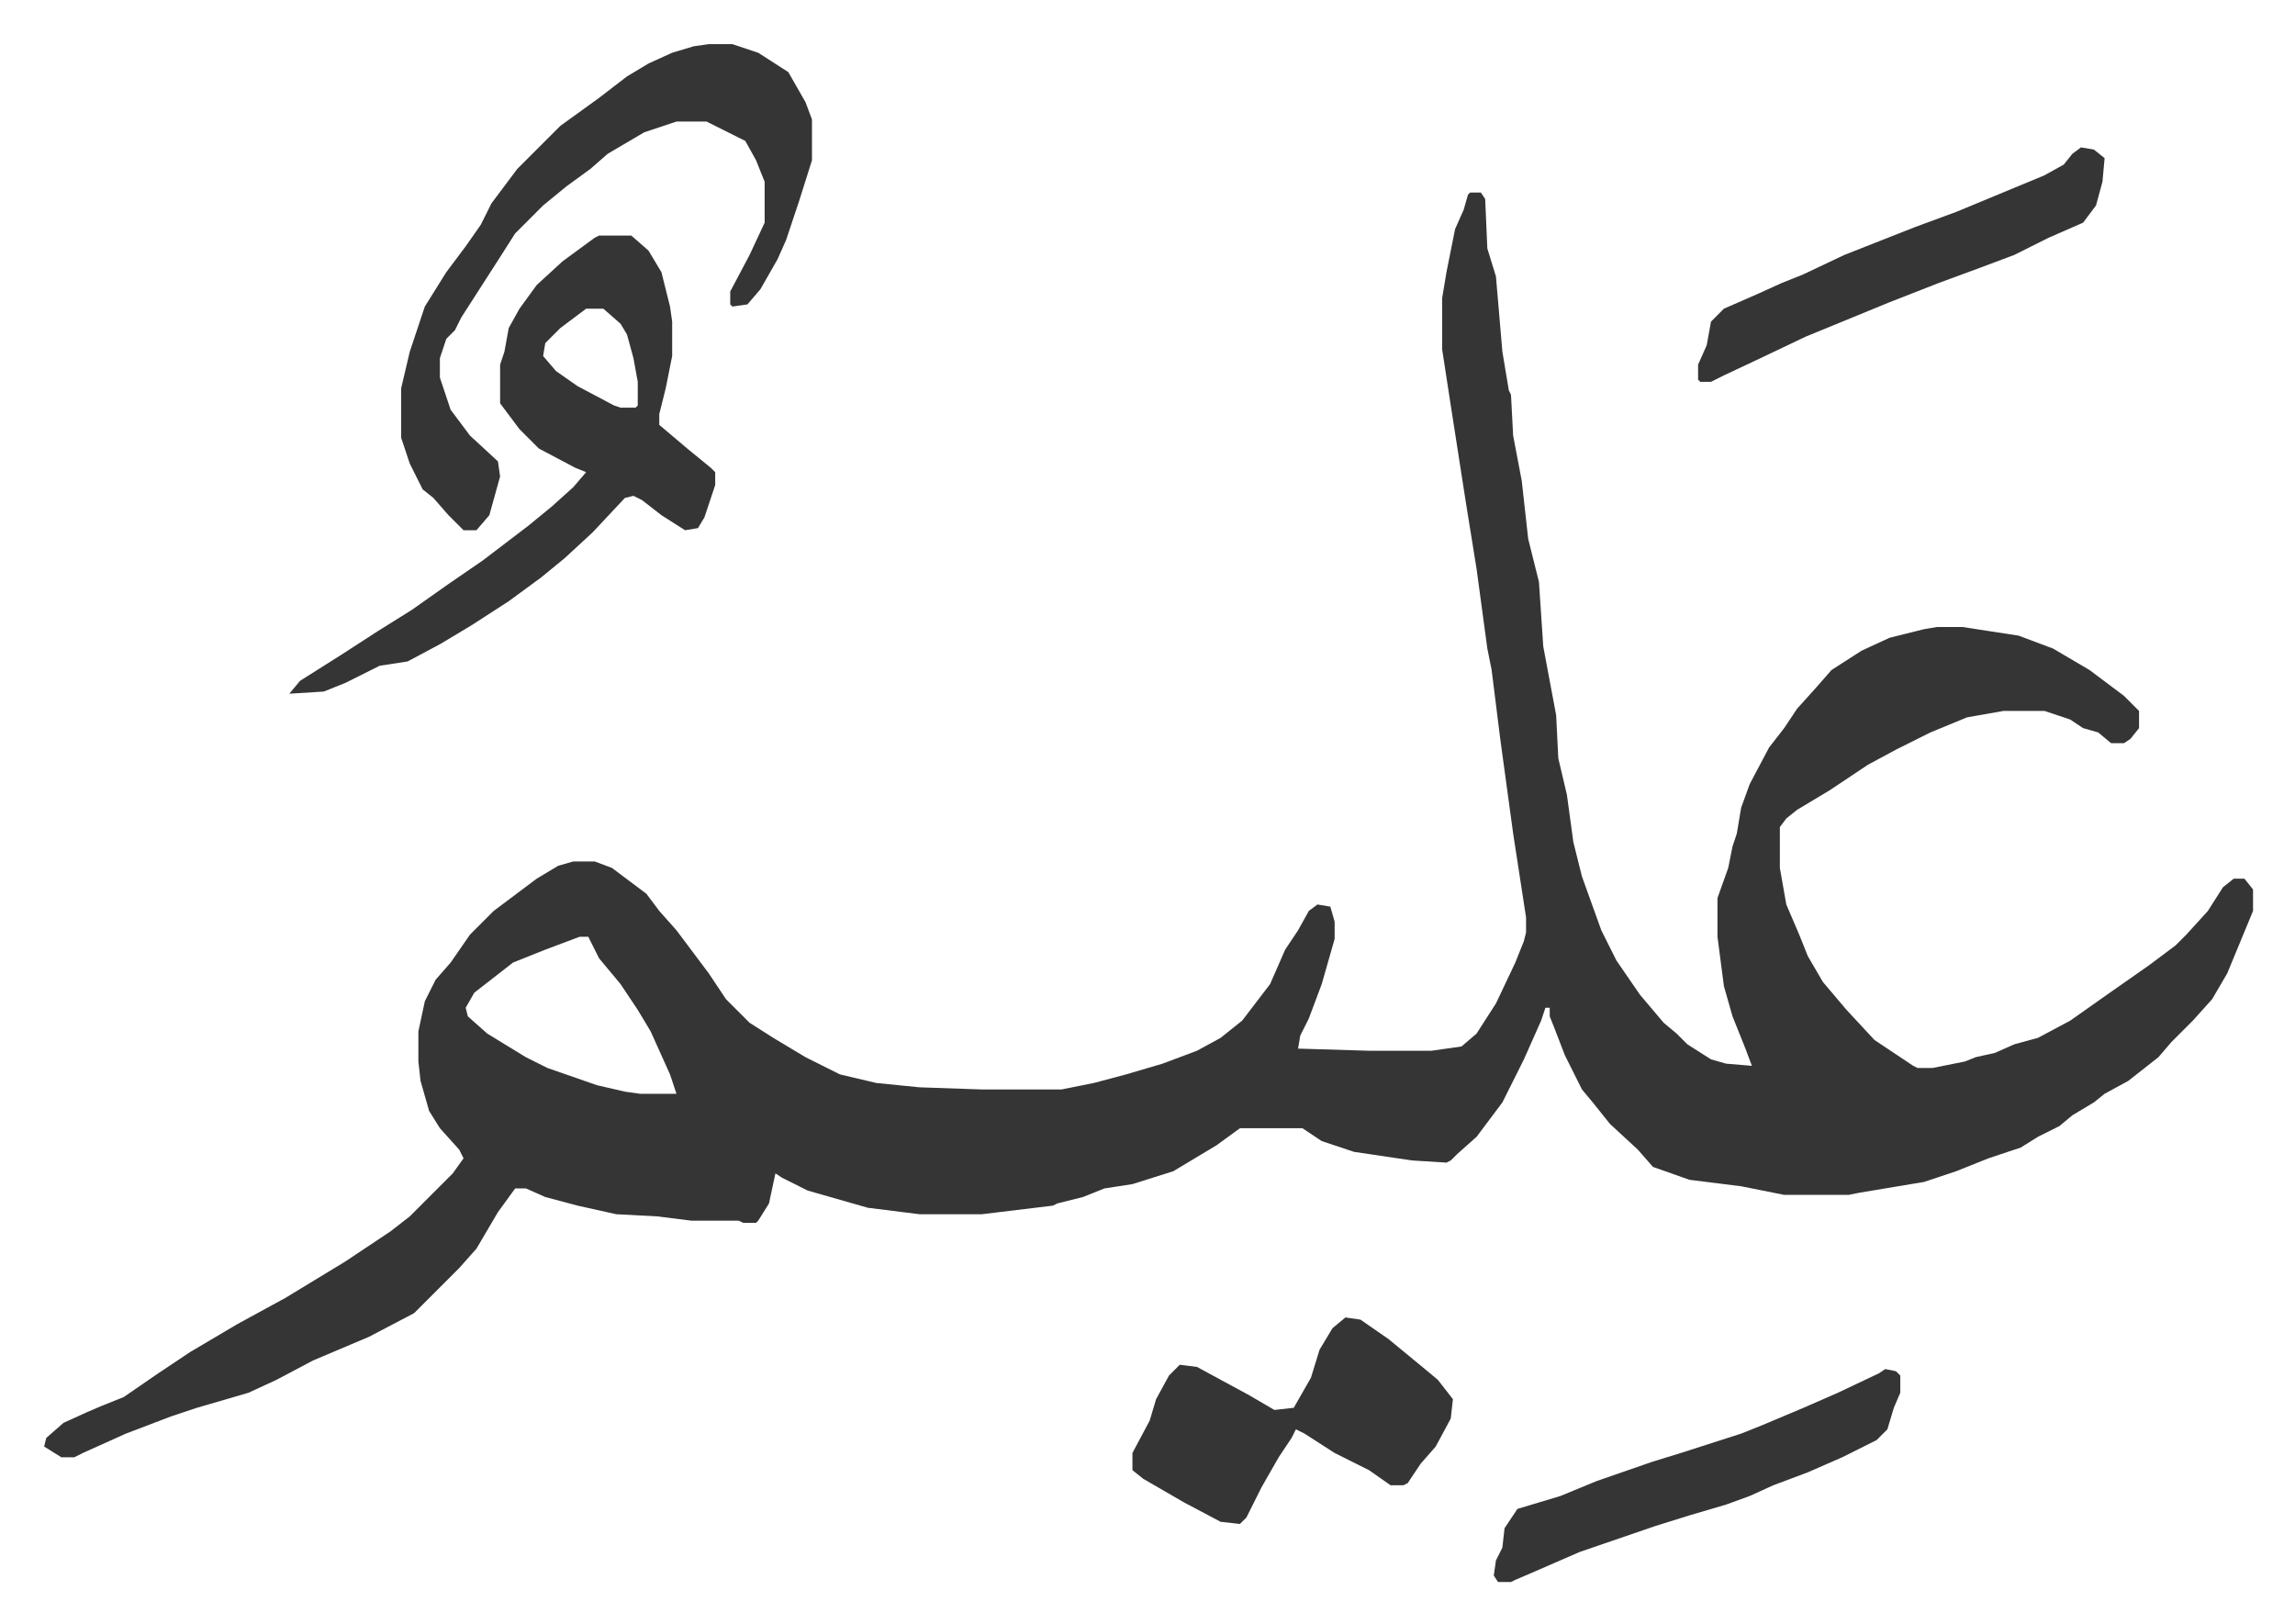
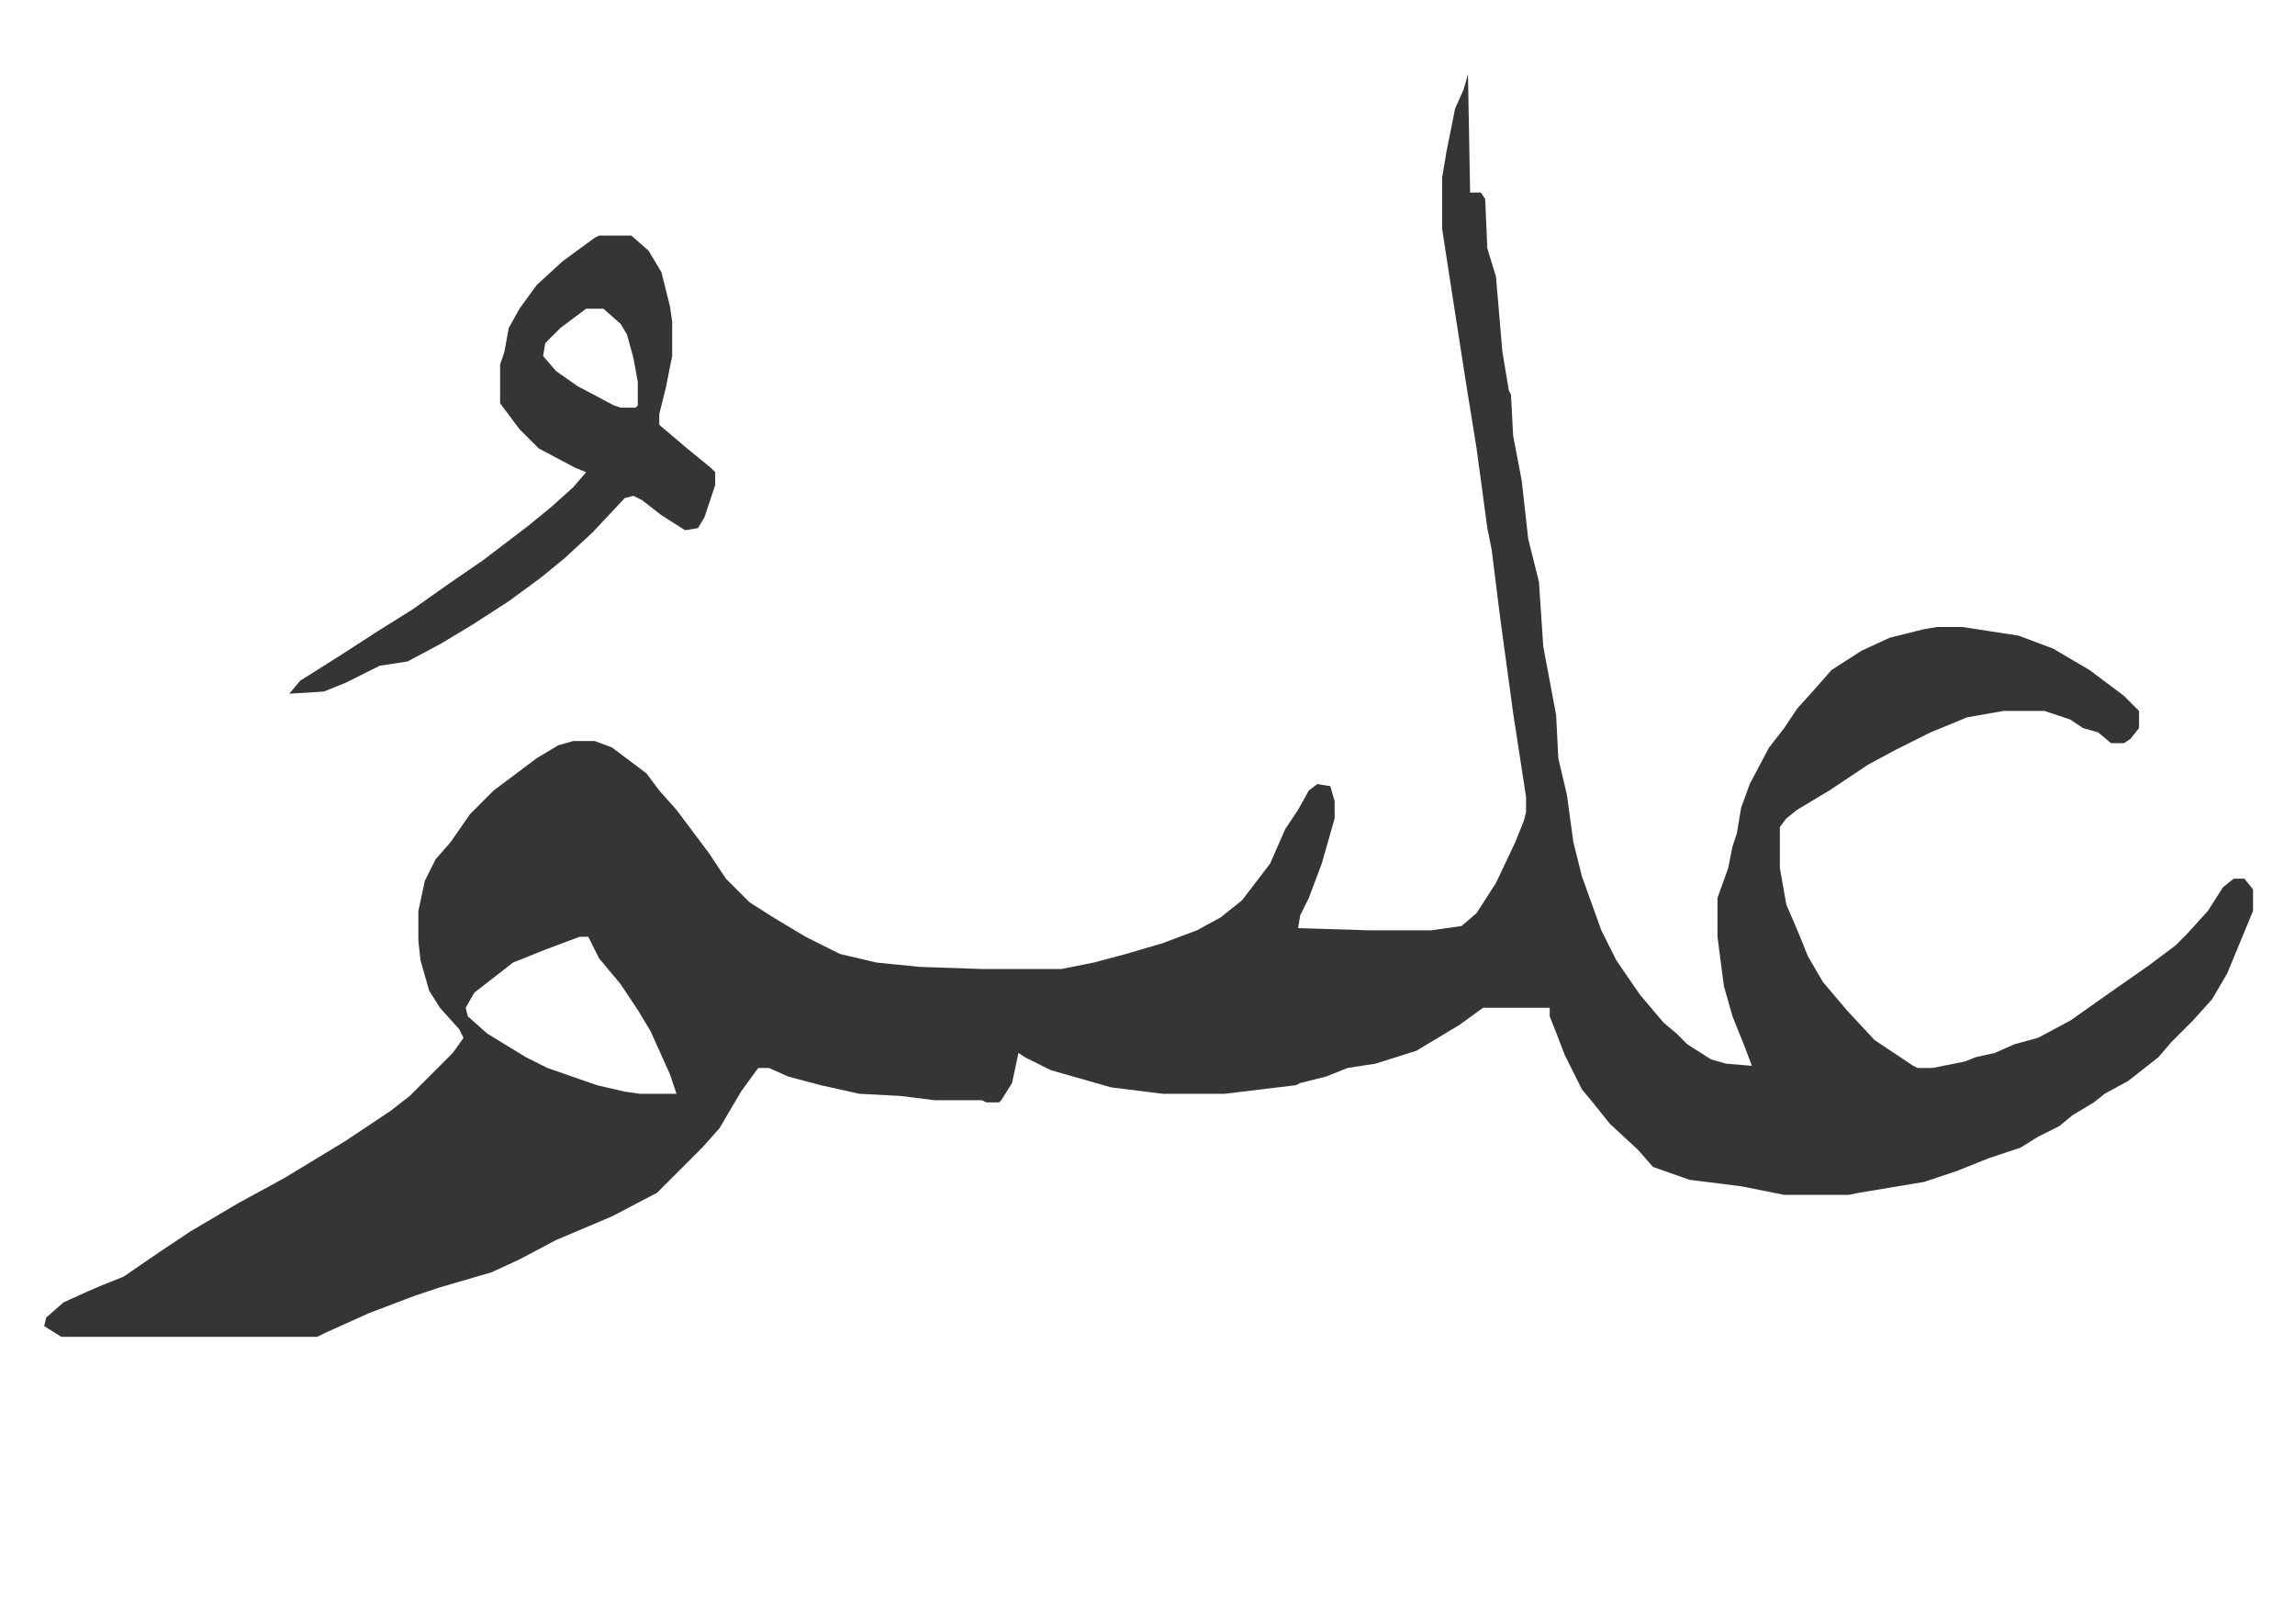
<svg xmlns="http://www.w3.org/2000/svg" role="img" viewBox="-20.52 400.48 1067.04 755.04">
-   <path fill="#353535" id="rule_normal" d="M663 490h5l2 3 1 23 4 13 3 35 3 18 1 2 1 19 4 21 3 27 3 12 2 8 2 30 3 16 3 16 1 20 4 17 3 22 4 16 9 25 7 14 11 16 11 13 6 5 5 5 11 7 7 2 12 1-3-8-6-15-4-14-3-23v-18l5-14 2-10 2-6 2-12 4-11 9-17 7-9 6-9 9-10 7-8 14-9 13-6 16-4 6-1h12l26 4 16 6 17 10 16 12 7 7v8l-4 5-3 2h-6l-6-5-7-2-6-4-12-4h-19l-17 3-17 7-16 8-13 7-18 12-15 9-5 4-3 4v19l3 17 6 14 4 10 7 12 11 13 13 14 18 12 2 1h7l15-3 5-2 9-2 9-4 11-3 15-8 17-12 20-14 12-9 5-5 10-11 7-11 5-4h5l4 5v10l-12 29-7 12-9 10-10 10-6 7-14 11-11 6-5 4-10 6-6 5-10 5-8 5-15 5-15 6-15 5-30 5-5 1h-30l-20-4-24-3-17-6-7-8-13-12-8-10-5-6-8-16-5-13-2-5v-4h-2l-2 6-8 18-10 20-12 16-9 8-3 3-2 1-16-1-27-4-15-5-9-6h-29l-11 8-20 12-19 6-13 2-10 4-12 3-2 1-33 4h-29l-24-3-14-4-14-4-12-6-3-2-3 14-5 8-1 1h-6l-2-1h-22l-16-2-19-1-18-4-15-4-9-4h-5l-8 11-10 17-8 9-5 5-16 16-21 11-26 11-17 9-13 6-24 7-12 4-21 8-20 9-4 2H8l-8-5 1-4 8-7 11-5 7-3 10-4 16-11 15-10 22-13 22-12 28-17 21-14 9-7 5-5 15-15 5-7-2-4-9-10-5-8-4-14-1-9v-14l3-14 5-10 7-8 9-13 11-11 20-15 10-6 7-2h10l8 3 16 12 6 8 8 9 15 20 8 12 11 11 11 7 15 9 16 8 17 4 20 2 29 1h37l15-3 15-4 17-5 16-6 11-6 10-8 13-17 7-16 6-9 5-9 4-3 6 1 2 7v8l-6 21-6 16-4 8-1 6 33 1h29l14-2 7-6 9-14 9-19 4-10 1-4v-7l-6-39-6-44-4-32-2-10-5-37-5-31-7-45-4-26v-24l2-12 4-20 4-9 2-7zM249 836l-16 6-15 6-9 7-9 7-4 7 1 4 9 8 18 11 10 5 23 8 13 3 7 1h17l-3-9-9-20-6-10-8-12-10-12-5-10zm9-326h15l8 7 6 10 4 16 1 7v16l-3 15-3 12v5l13 11 11 9 2 2v6l-5 15-3 5-6 1-11-7-9-7-4-2-4 1-15 16-13 12-11 9-15 11-17 11-15 9-15 8-13 2-16 8-10 4-16 1 5-6 19-12 17-11 16-10 17-12 16-11 21-16 11-9 10-9 6-7-5-2-17-9-9-9-9-12v-18l2-6 2-11 5-9 8-11 12-11 15-11zm-6 34l-12 9-7 7-1 6 6 7 10 7 17 9 3 1h7l1-1v-11l-2-11-3-11-3-5-8-7z" />
-   <path fill="#353535" id="rule_normal" d="M309 421h11l12 4 14 9 8 14 3 8v19l-6 19-6 18-4 9-8 14-6 7-7 1-1-1v-6l9-17 7-15v-19l-4-10-5-9-16-8-2-1h-14l-15 5-17 10-8 7-11 8-11 9-5 5-8 8-7 11-9 14-9 14-3 6-4 4-3 9v9l5 15 9 12 13 12 1 7-5 18-6 7h-6l-7-7-7-8-5-4-6-12-4-12v-23l4-17 7-21 10-16 9-12 7-10 5-10 12-16 20-20 18-13 13-10 10-6 11-5 10-3zm296 592l7 1 13 9 17 14 6 5 7 9-1 9-7 13-7 8-6 9-2 1h-6l-10-7-16-8-14-9-4-2-2 4-6 9-8 14-7 14-3 3-9-1-17-9-19-11-5-4v-8l8-15 3-10 6-11 5-5 8 1 24 13 12 7 9-1 8-14 4-13 6-10zm342-544l6 1 5 4-1 11-3 11-6 8-16 7-16 8-16 6-19 7-23 9-39 16-21 10-17 8-6 3h-5l-1-1v-7l4-9 2-11 6-6 16-7 11-5 10-4 19-9 33-13 19-7 41-17 9-5 4-5zm-91 568l5 1 2 2v8l-3 7-3 10-5 5-16 8-16 7-16 6-11 5-11 4-17 5-16 5-35 12-23 10-7 3-2 1h-6l-2-3 1-7 3-6 1-9 6-9 20-6 17-7 26-9 13-4 28-9 10-4 19-8 16-7 19-9z" />
+   <path fill="#353535" id="rule_normal" d="M663 490h5l2 3 1 23 4 13 3 35 3 18 1 2 1 19 4 21 3 27 3 12 2 8 2 30 3 16 3 16 1 20 4 17 3 22 4 16 9 25 7 14 11 16 11 13 6 5 5 5 11 7 7 2 12 1-3-8-6-15-4-14-3-23v-18l5-14 2-10 2-6 2-12 4-11 9-17 7-9 6-9 9-10 7-8 14-9 13-6 16-4 6-1h12l26 4 16 6 17 10 16 12 7 7v8l-4 5-3 2h-6l-6-5-7-2-6-4-12-4h-19l-17 3-17 7-16 8-13 7-18 12-15 9-5 4-3 4v19l3 17 6 14 4 10 7 12 11 13 13 14 18 12 2 1h7l15-3 5-2 9-2 9-4 11-3 15-8 17-12 20-14 12-9 5-5 10-11 7-11 5-4h5l4 5v10l-12 29-7 12-9 10-10 10-6 7-14 11-11 6-5 4-10 6-6 5-10 5-8 5-15 5-15 6-15 5-30 5-5 1h-30l-20-4-24-3-17-6-7-8-13-12-8-10-5-6-8-16-5-13-2-5v-4h-2h-29l-11 8-20 12-19 6-13 2-10 4-12 3-2 1-33 4h-29l-24-3-14-4-14-4-12-6-3-2-3 14-5 8-1 1h-6l-2-1h-22l-16-2-19-1-18-4-15-4-9-4h-5l-8 11-10 17-8 9-5 5-16 16-21 11-26 11-17 9-13 6-24 7-12 4-21 8-20 9-4 2H8l-8-5 1-4 8-7 11-5 7-3 10-4 16-11 15-10 22-13 22-12 28-17 21-14 9-7 5-5 15-15 5-7-2-4-9-10-5-8-4-14-1-9v-14l3-14 5-10 7-8 9-13 11-11 20-15 10-6 7-2h10l8 3 16 12 6 8 8 9 15 20 8 12 11 11 11 7 15 9 16 8 17 4 20 2 29 1h37l15-3 15-4 17-5 16-6 11-6 10-8 13-17 7-16 6-9 5-9 4-3 6 1 2 7v8l-6 21-6 16-4 8-1 6 33 1h29l14-2 7-6 9-14 9-19 4-10 1-4v-7l-6-39-6-44-4-32-2-10-5-37-5-31-7-45-4-26v-24l2-12 4-20 4-9 2-7zM249 836l-16 6-15 6-9 7-9 7-4 7 1 4 9 8 18 11 10 5 23 8 13 3 7 1h17l-3-9-9-20-6-10-8-12-10-12-5-10zm9-326h15l8 7 6 10 4 16 1 7v16l-3 15-3 12v5l13 11 11 9 2 2v6l-5 15-3 5-6 1-11-7-9-7-4-2-4 1-15 16-13 12-11 9-15 11-17 11-15 9-15 8-13 2-16 8-10 4-16 1 5-6 19-12 17-11 16-10 17-12 16-11 21-16 11-9 10-9 6-7-5-2-17-9-9-9-9-12v-18l2-6 2-11 5-9 8-11 12-11 15-11zm-6 34l-12 9-7 7-1 6 6 7 10 7 17 9 3 1h7l1-1v-11l-2-11-3-11-3-5-8-7z" />
</svg>